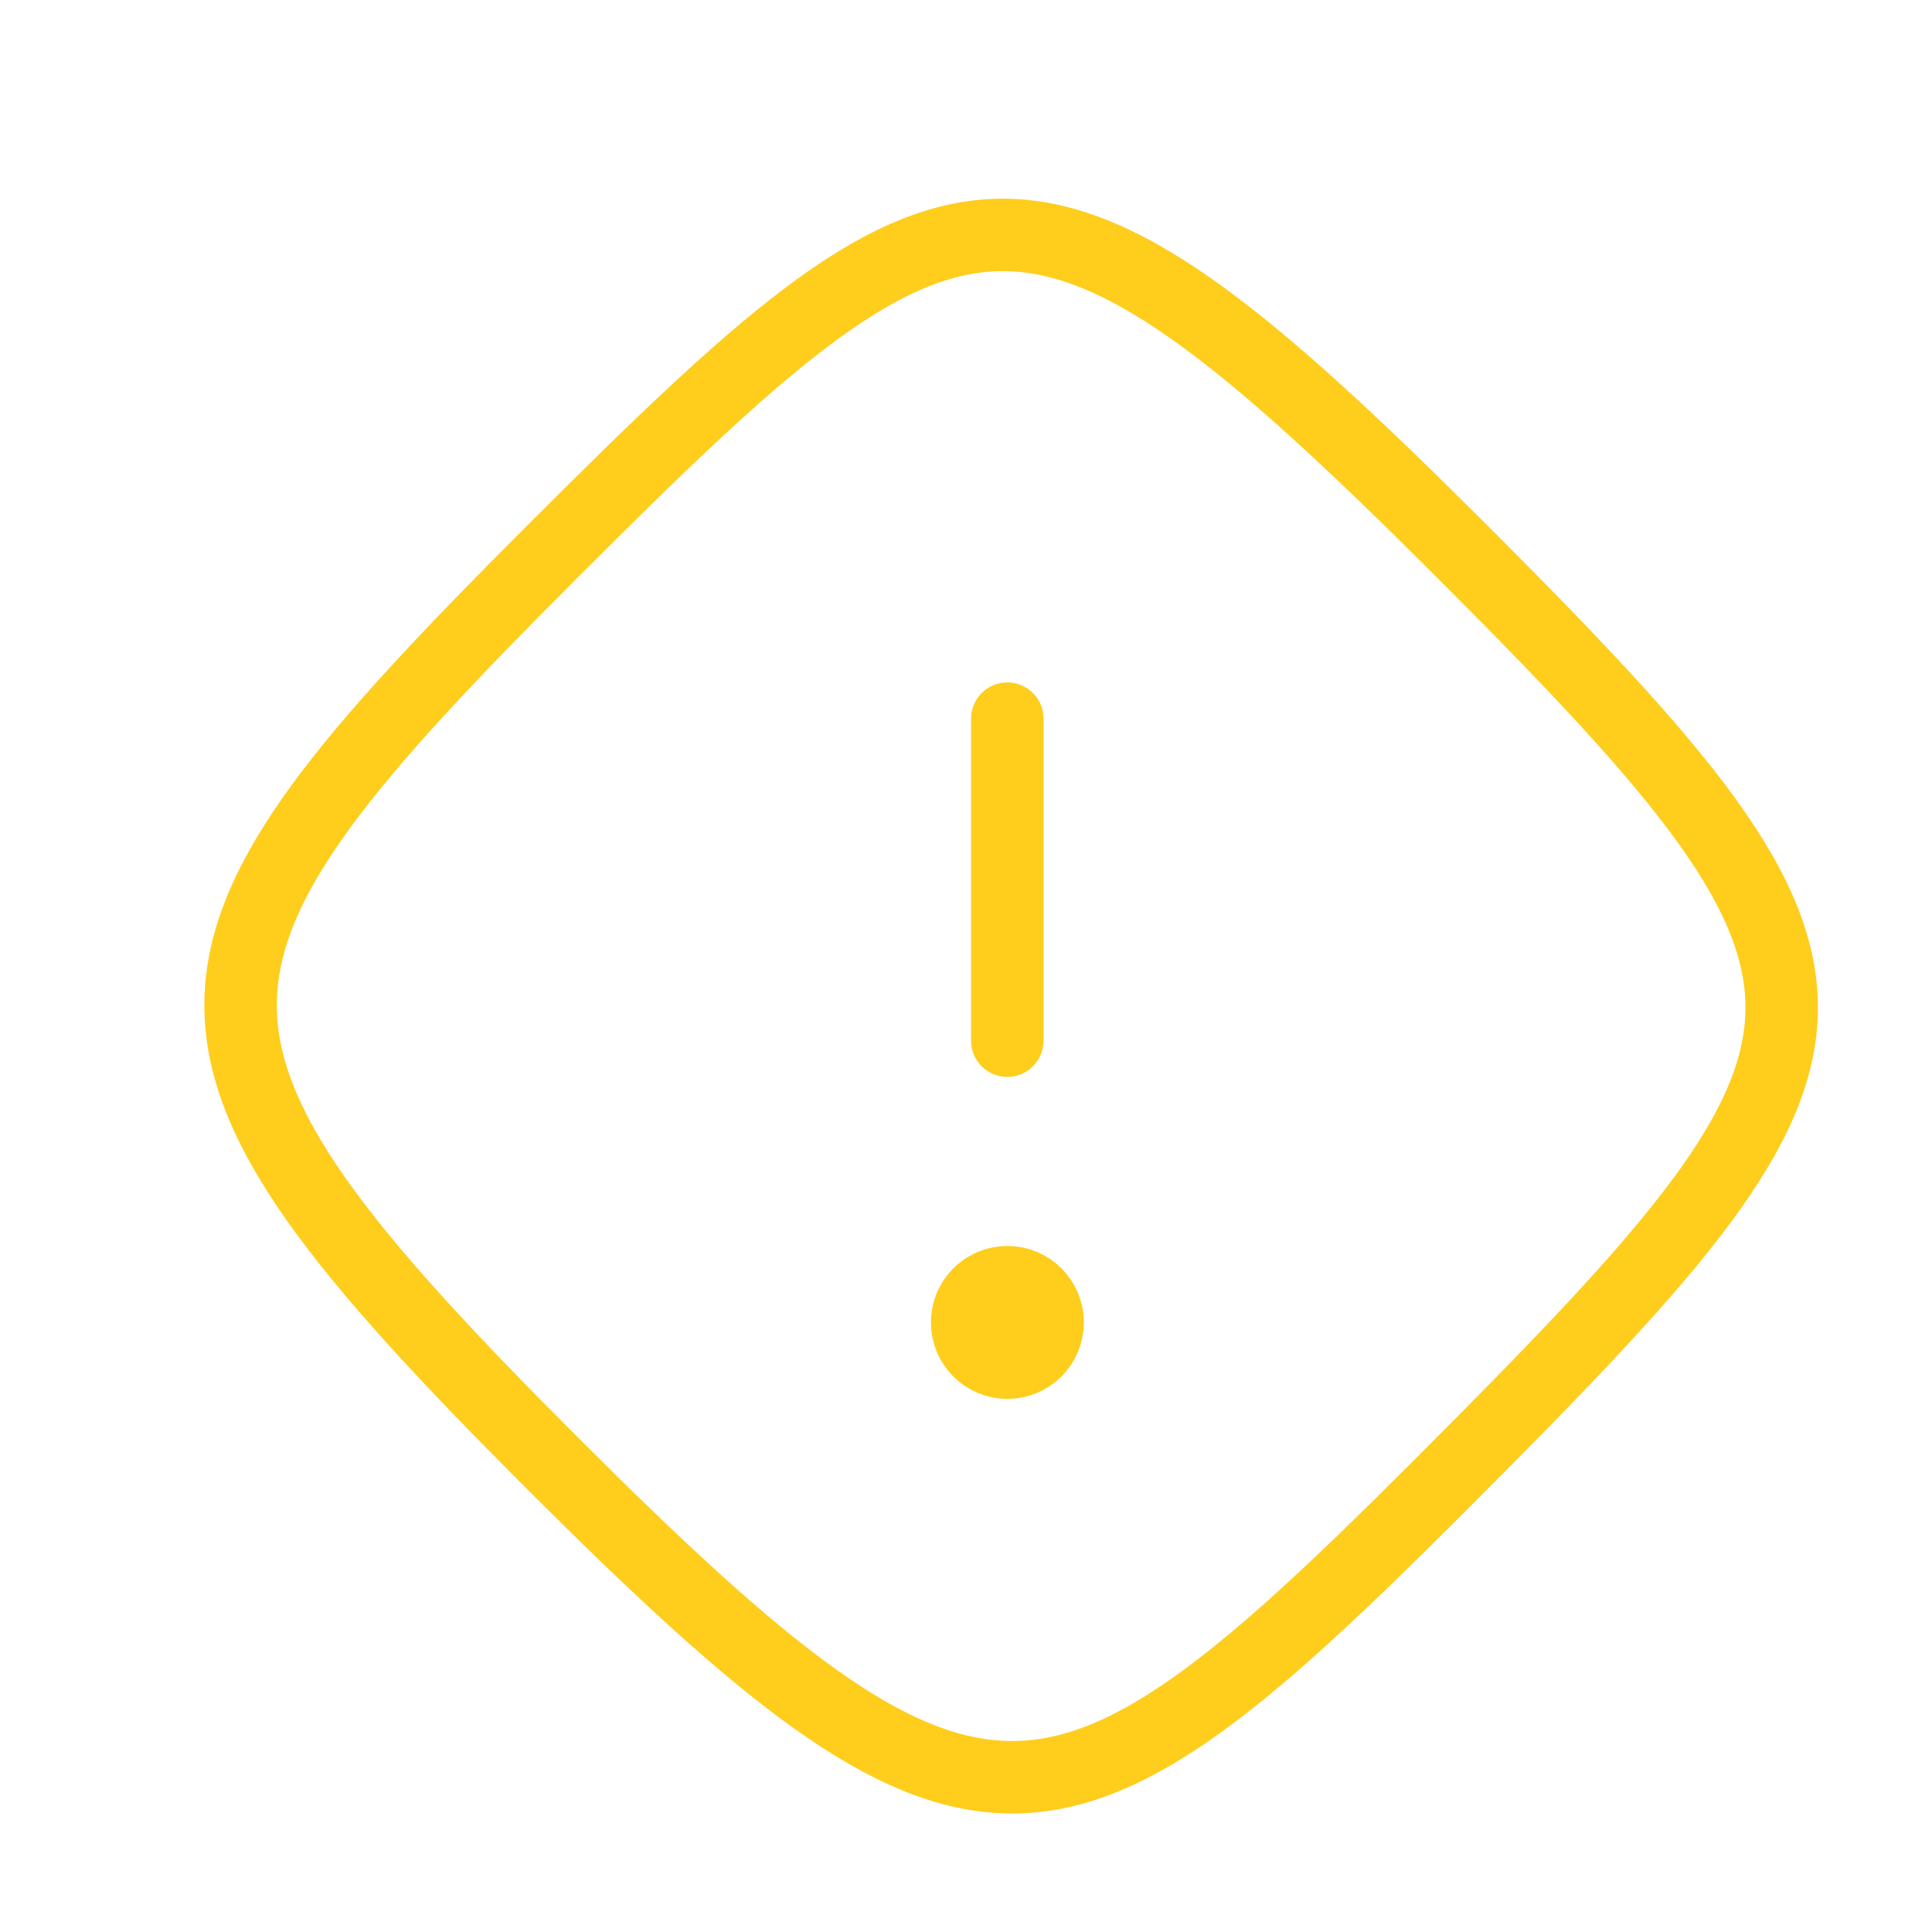
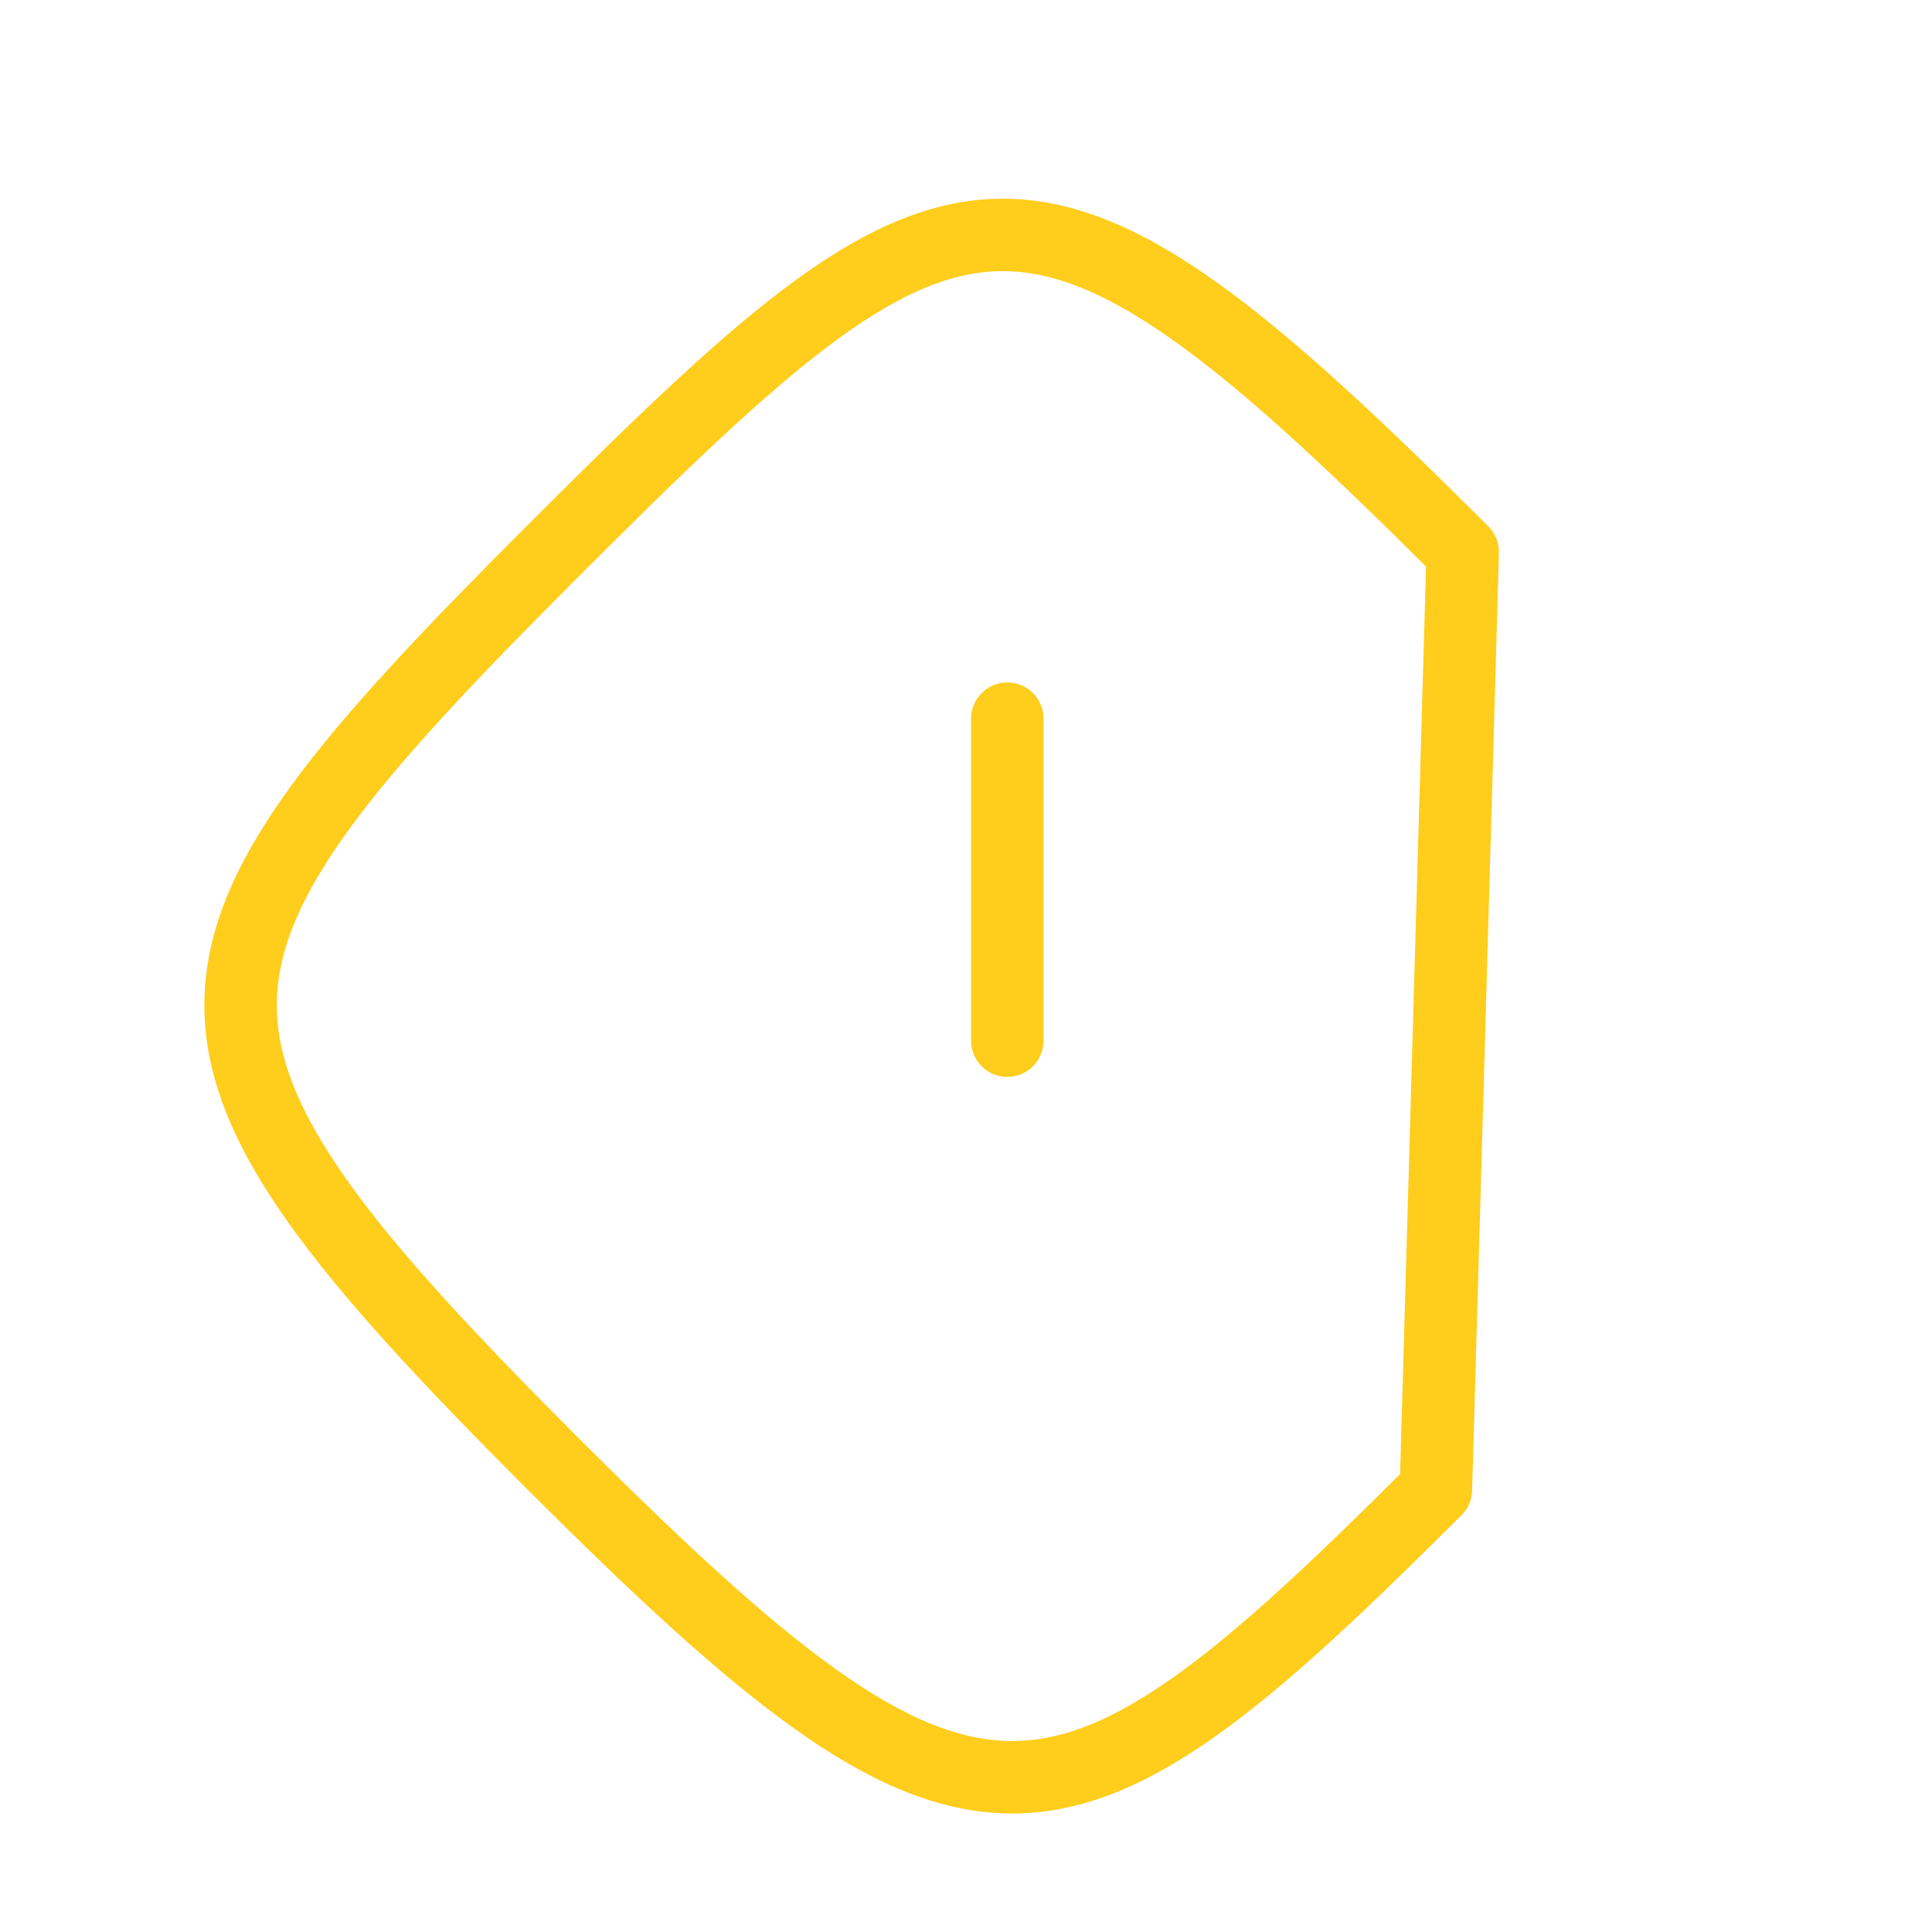
<svg xmlns="http://www.w3.org/2000/svg" width="32" height="32" viewBox="0 0 32 32" fill="none">
  <path d="M16.684 17.237V11.903" stroke="#FFCD1B" stroke-width="1.2" stroke-linecap="round" stroke-linejoin="round" />
-   <path d="M23.783 24.671C17.473 30.981 16.132 31.218 9.142 24.227C2.152 17.237 2.381 15.904 9.142 9.143C15.903 2.381 16.988 1.904 24.227 9.143C31.466 16.381 31.217 17.237 23.783 24.671Z" stroke="#FFCD1B" stroke-width="1.2" stroke-linecap="round" stroke-linejoin="round" />
-   <path d="M16.685 22.57C17.053 22.57 17.352 22.272 17.352 21.903C17.352 21.535 17.053 21.237 16.685 21.237C16.317 21.237 16.019 21.535 16.019 21.903C16.019 22.272 16.317 22.57 16.685 22.57Z" fill="#FFCD1B" stroke="#FFCD1B" stroke-width="1.2" stroke-linecap="round" stroke-linejoin="round" />
+   <path d="M23.783 24.671C17.473 30.981 16.132 31.218 9.142 24.227C2.152 17.237 2.381 15.904 9.142 9.143C15.903 2.381 16.988 1.904 24.227 9.143Z" stroke="#FFCD1B" stroke-width="1.2" stroke-linecap="round" stroke-linejoin="round" />
</svg>